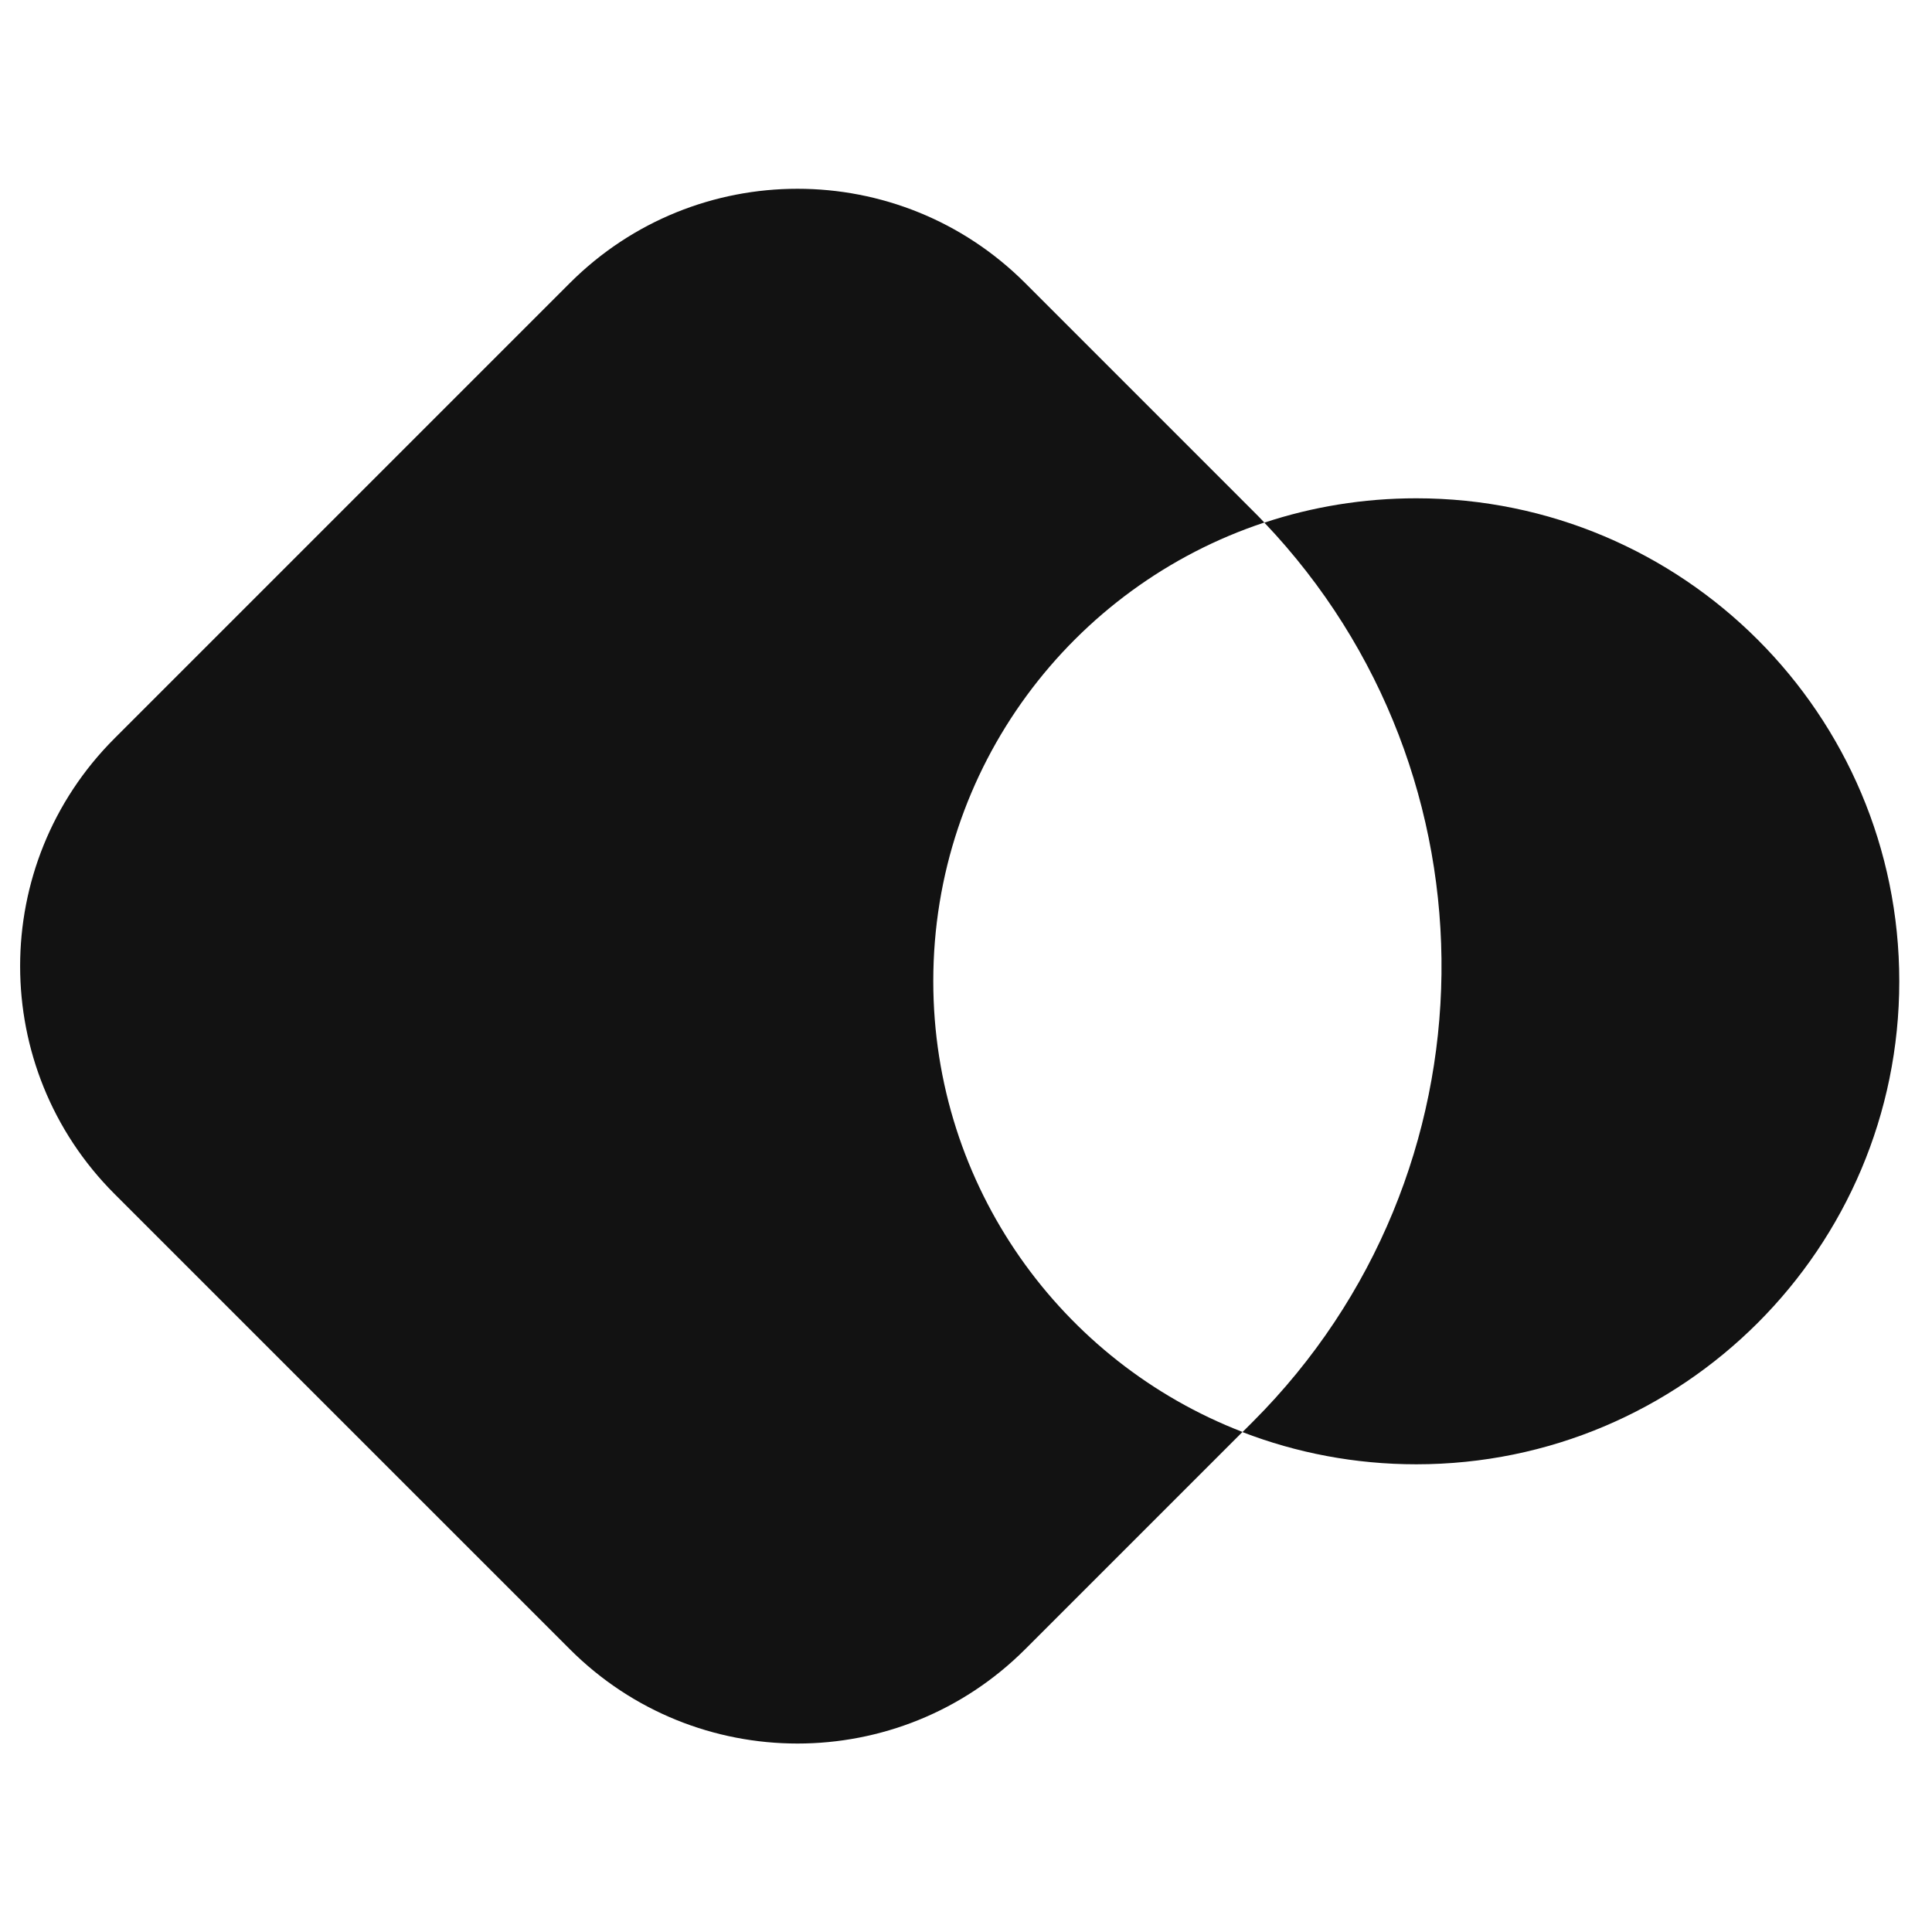
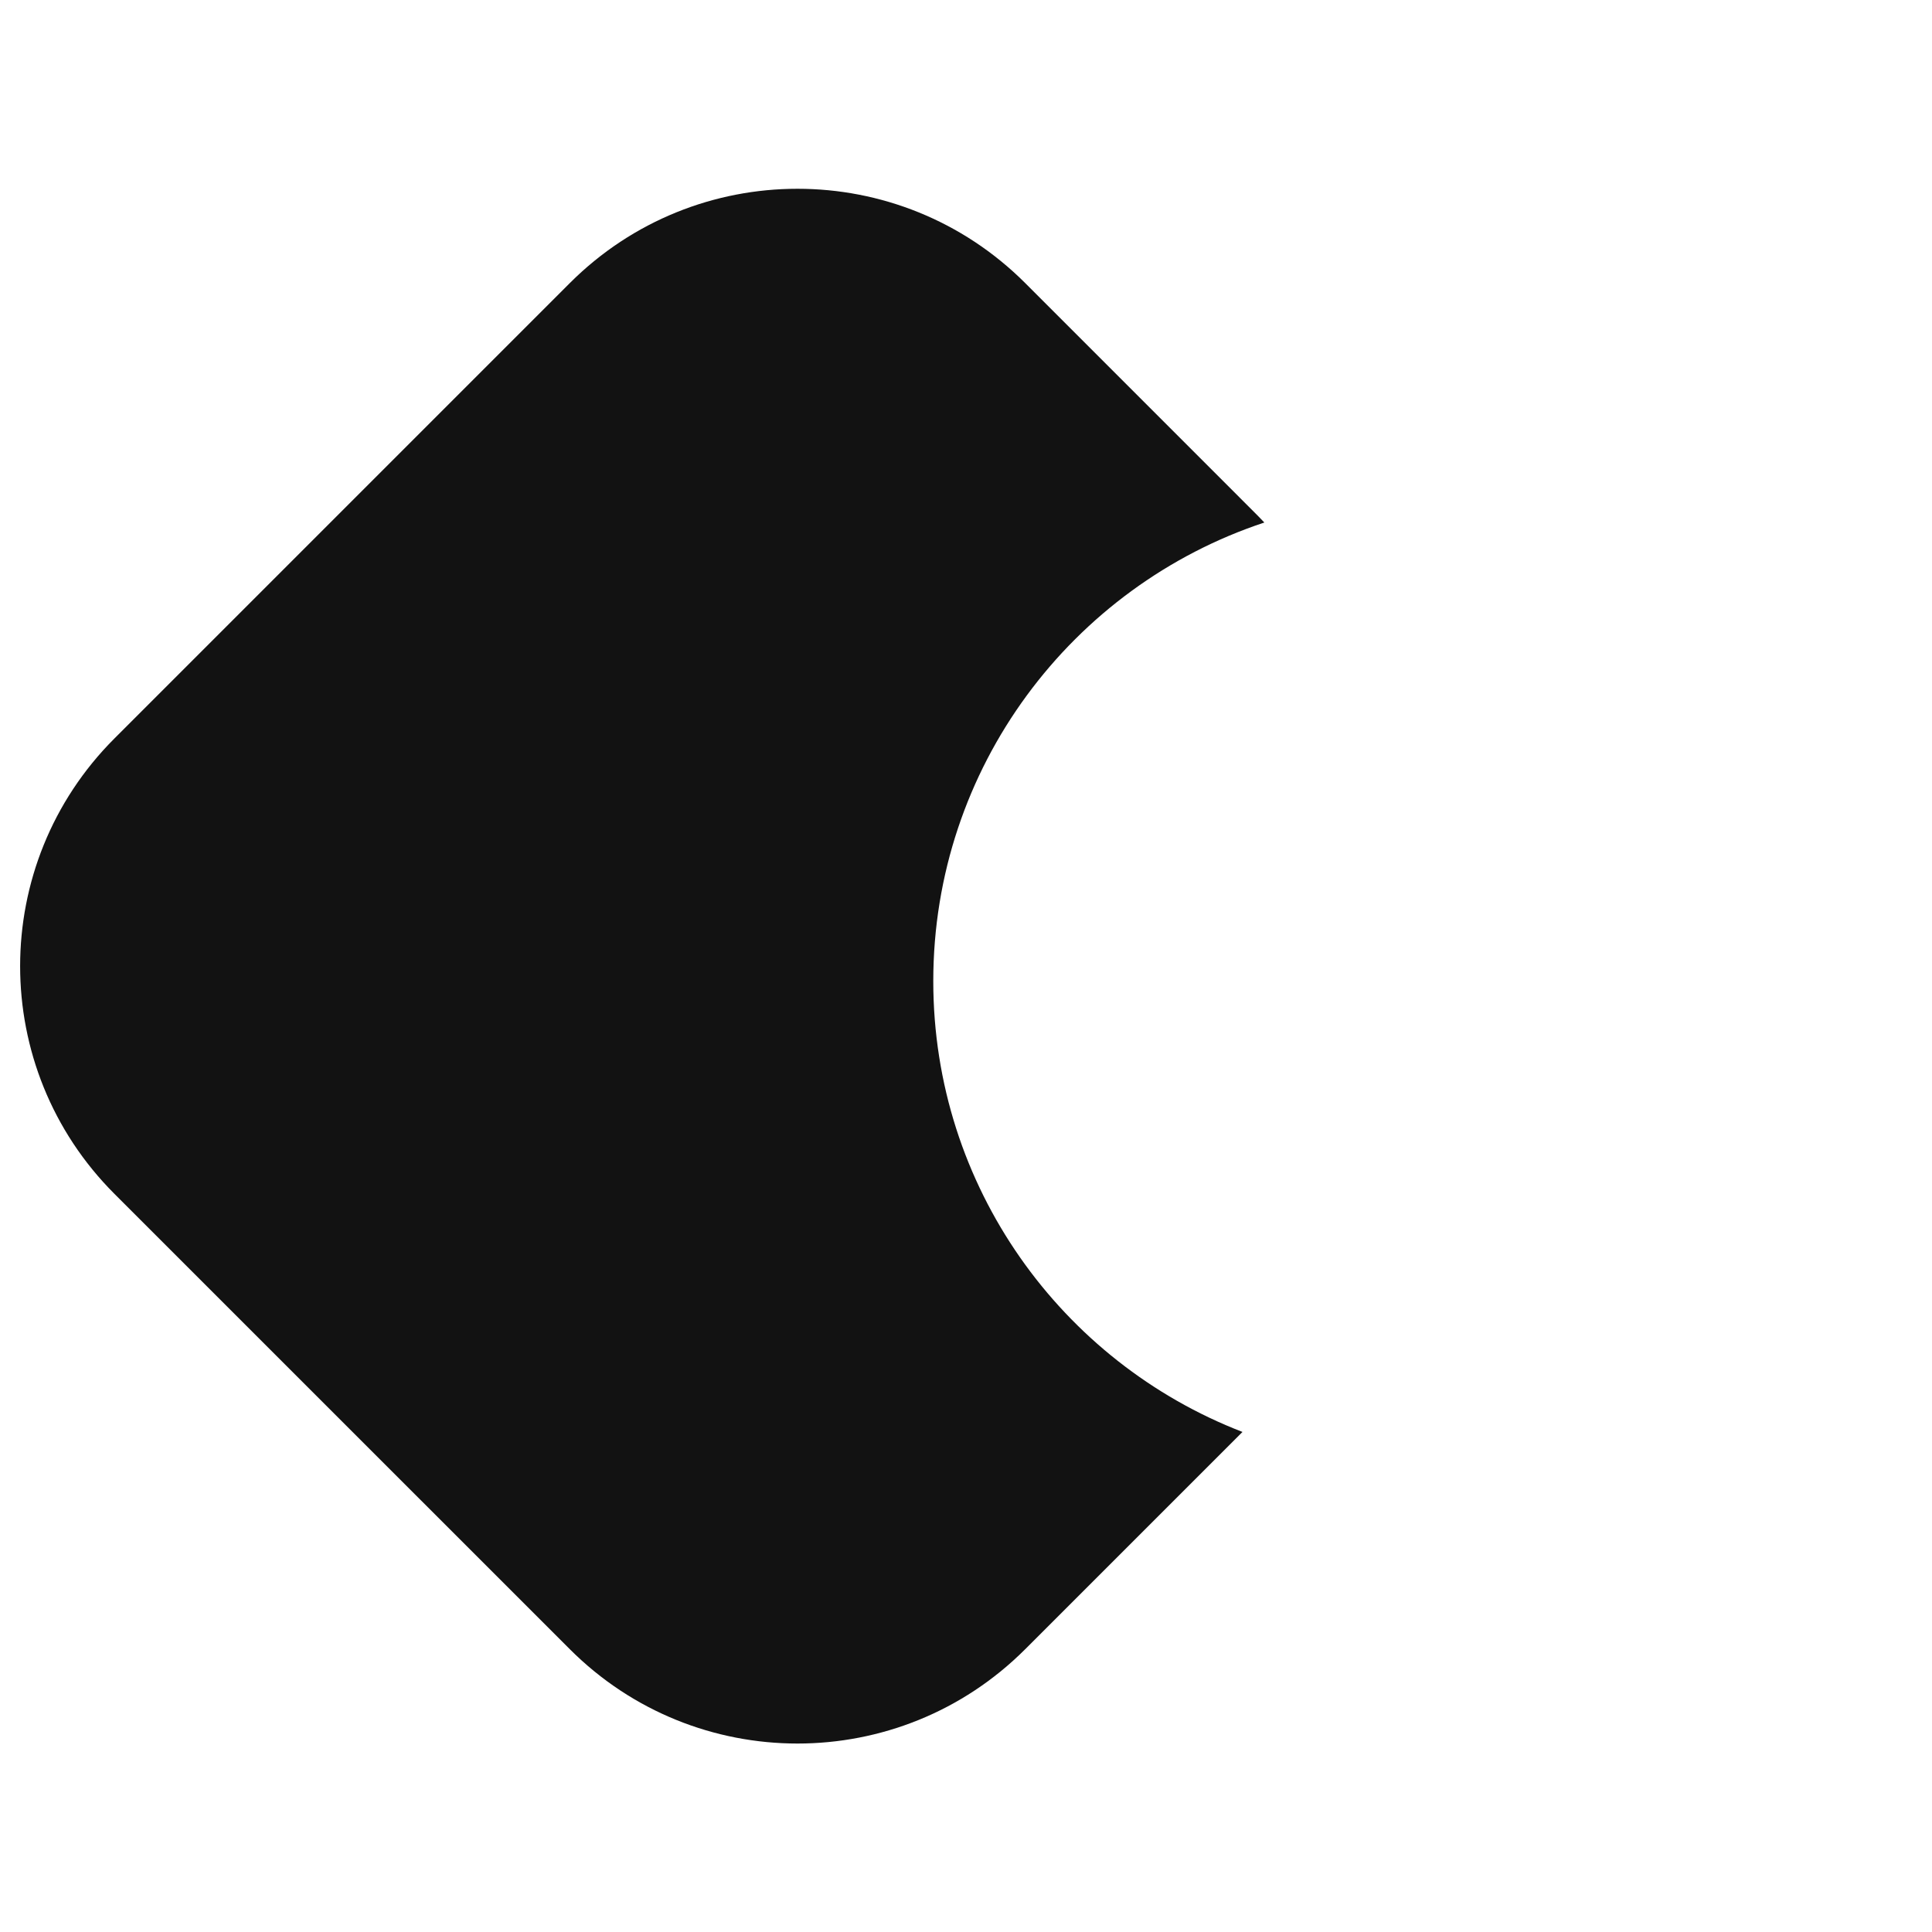
<svg xmlns="http://www.w3.org/2000/svg" width="48" height="48" viewBox="0 0 48 48" fill="none">
  <path d="M25.471 7.033C22.346 3.909 17.281 3.909 14.157 7.033L2.843 18.347C-0.281 21.471 -0.281 26.536 2.843 29.661L14.157 40.974C17.281 44.099 22.346 44.099 25.471 40.974L30.869 35.576C26.375 33.842 23.187 29.482 23.187 24.376C23.187 19.068 26.634 14.564 31.412 12.982C31.319 12.884 31.224 12.786 31.127 12.69L25.471 7.033Z" fill="#121212" />
-   <path d="M30.869 35.58C32.209 36.097 33.665 36.38 35.187 36.38C41.814 36.38 47.187 31.007 47.187 24.38C47.187 17.753 41.814 12.38 35.187 12.38C33.868 12.38 32.599 12.592 31.413 12.985C37.375 19.253 37.28 29.169 31.128 35.321L30.869 35.58Z" fill="#121212" />
</svg>